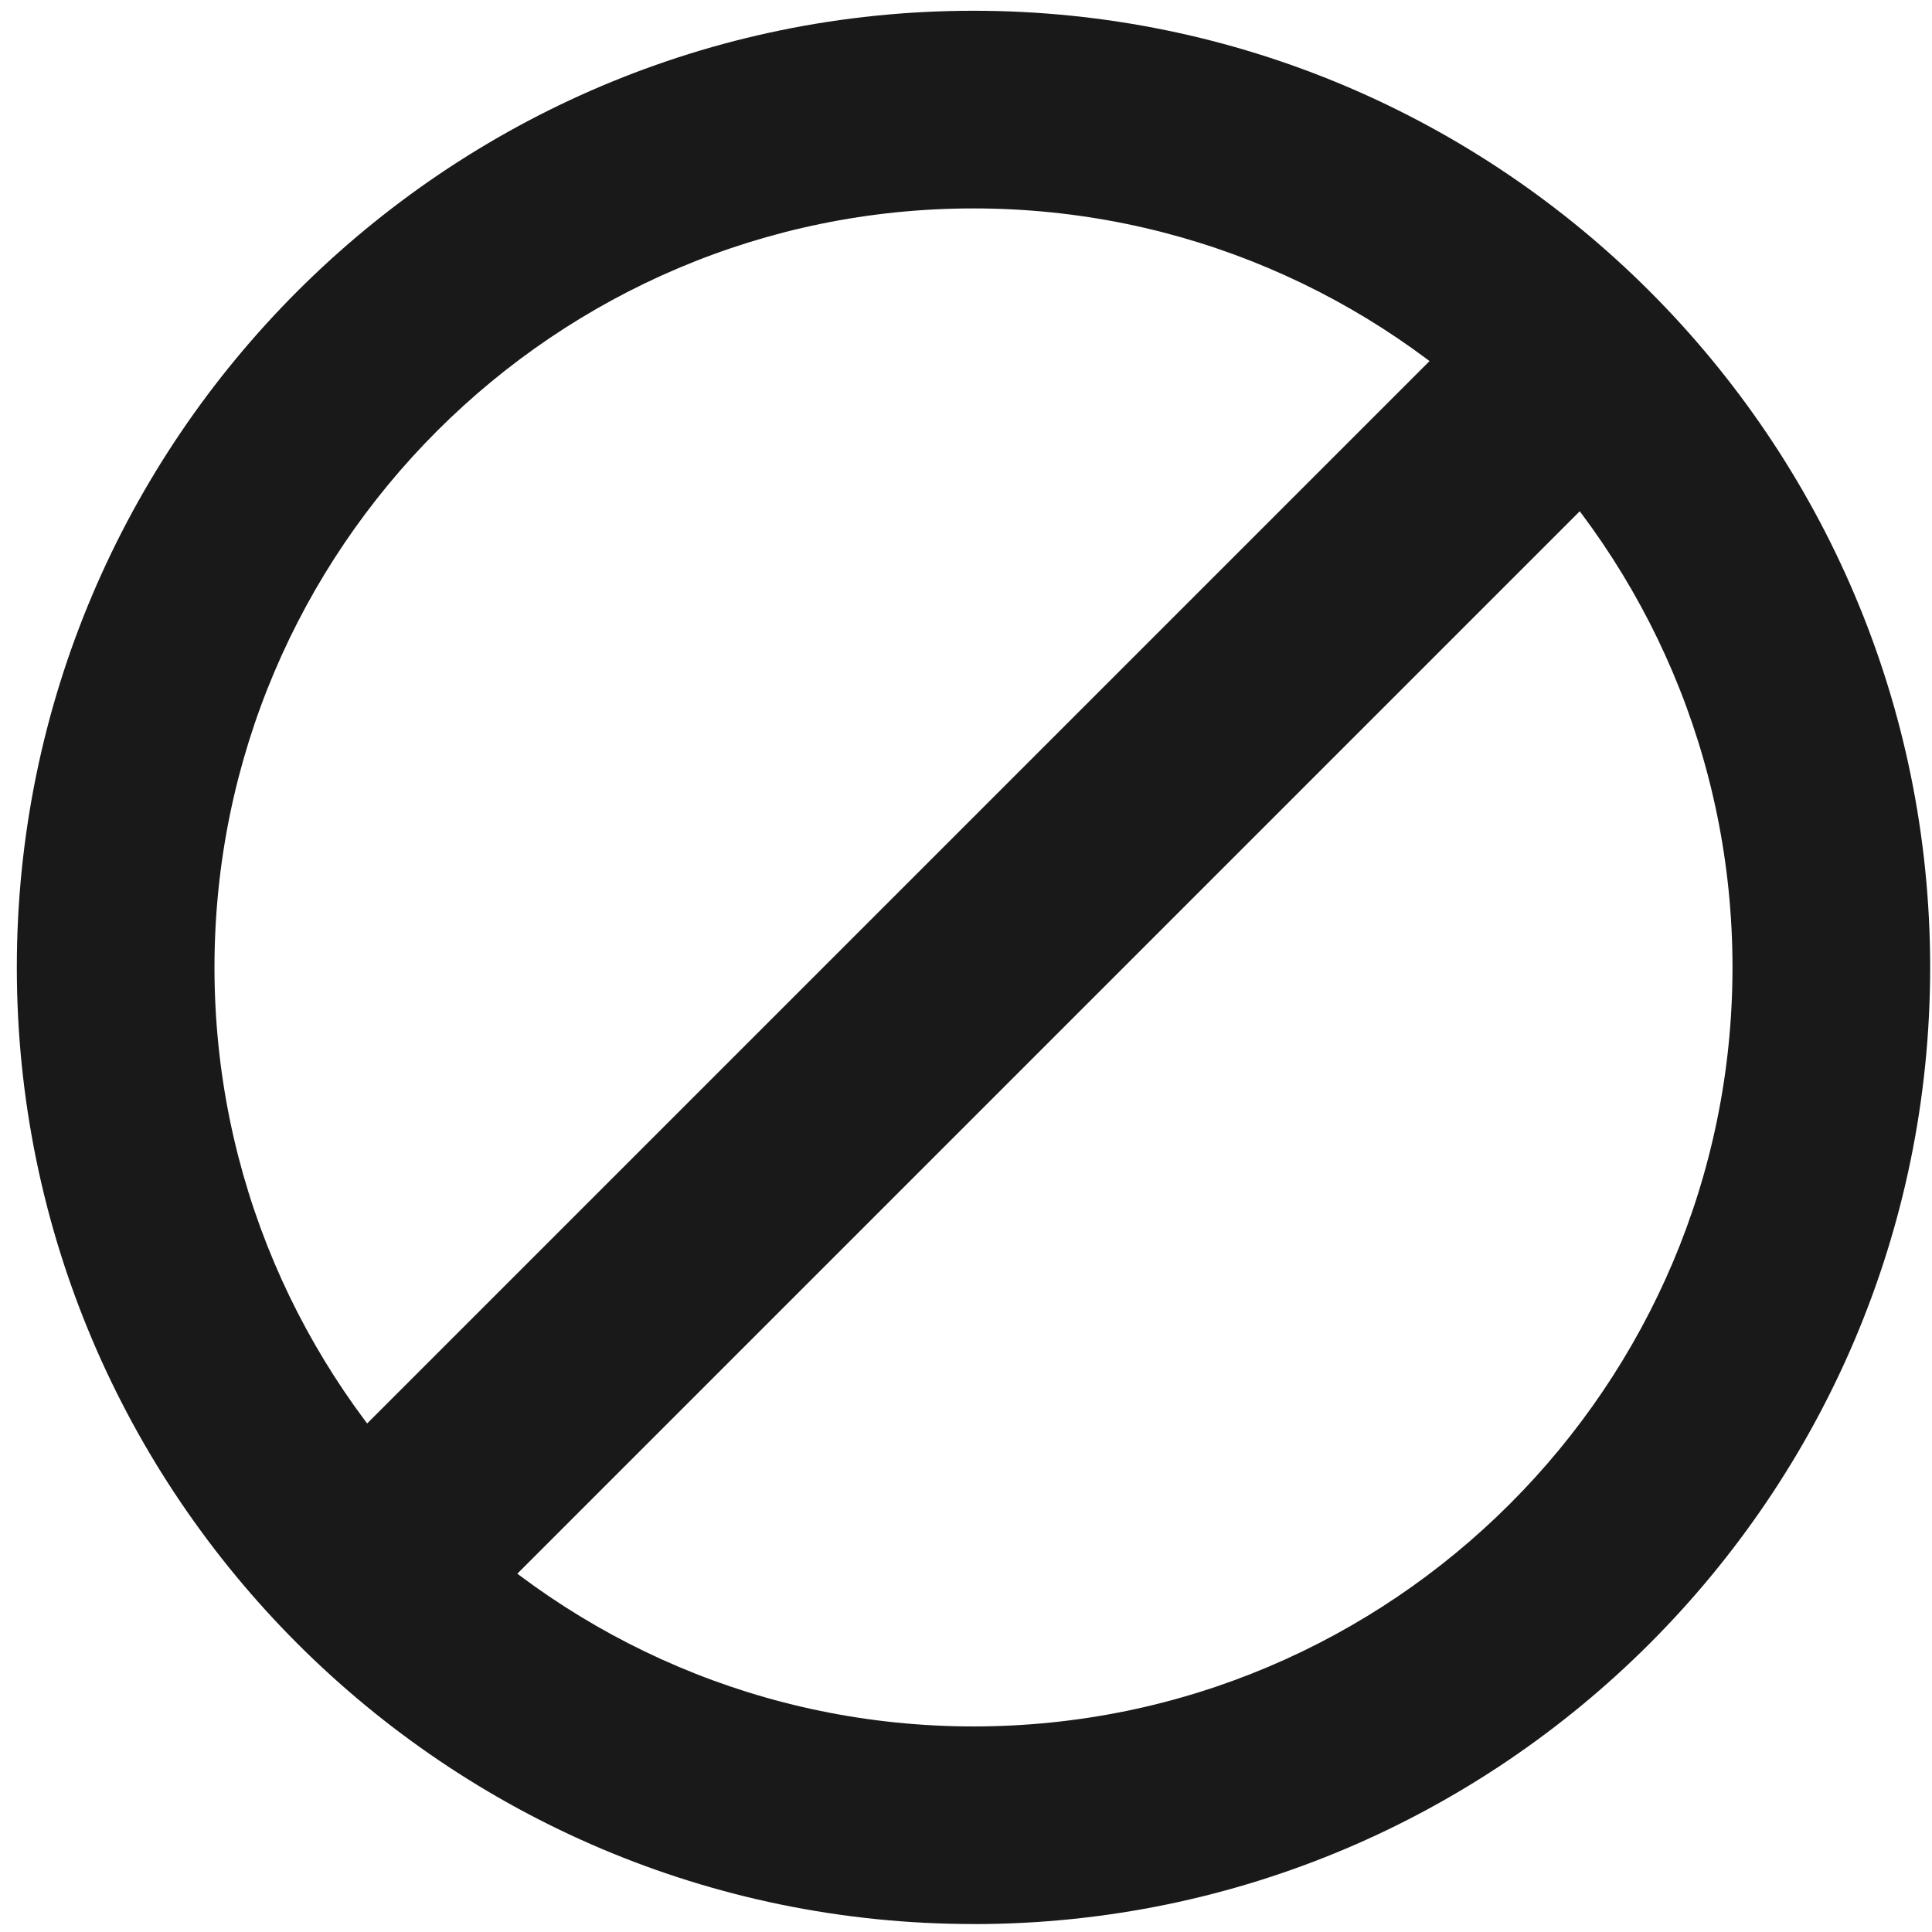
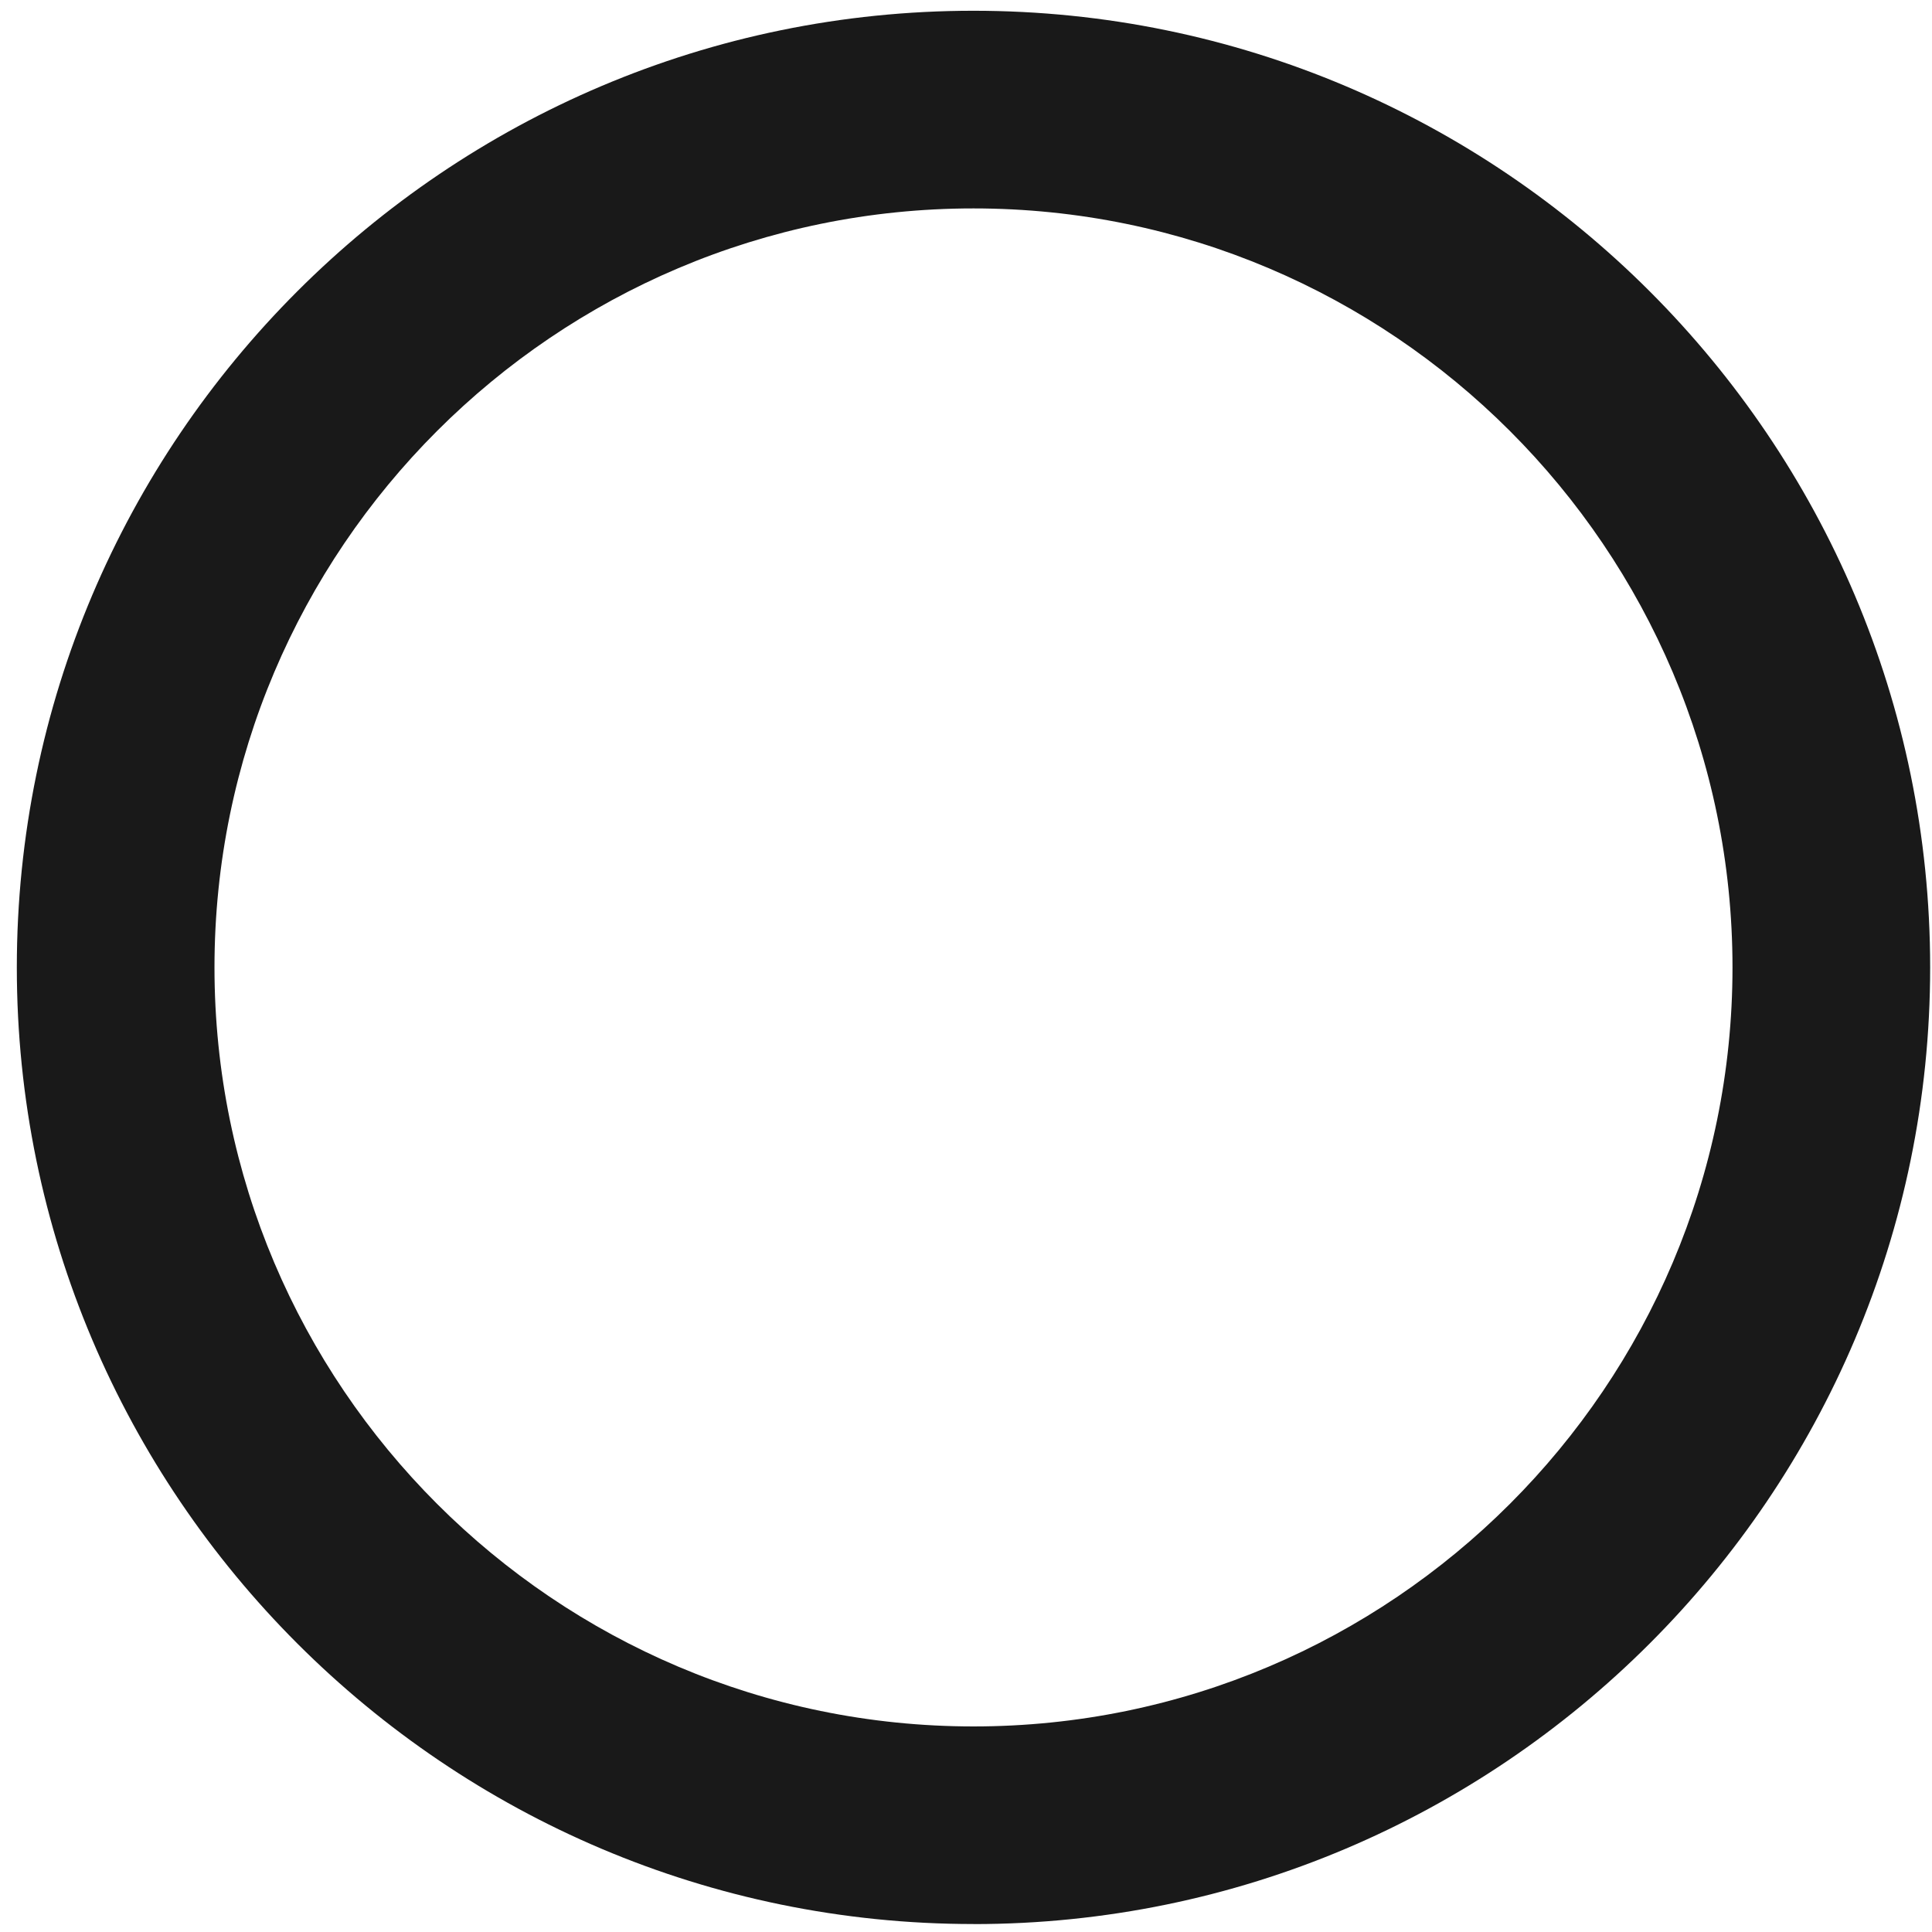
<svg xmlns="http://www.w3.org/2000/svg" id="Layer_2" viewBox="0 0 325 325">
  <defs>
    <style>.cls-1{fill:#191919;}</style>
  </defs>
  <path class="cls-1" d="M163.76,323.66C75.02,323.66,2.83,251.47,2.83,162.74S75.02,1.81,163.76,1.81s160.93,72.19,160.93,160.93-72.19,160.93-160.93,160.93ZM163.76,35.06c-70.4,0-127.68,57.28-127.68,127.68s57.28,127.68,127.68,127.68,127.68-57.28,127.68-127.68-57.28-127.68-127.68-127.68Z" />
-   <rect class="cls-1" x="12.23" y="144.87" width="303.07" height="35.73" transform="translate(-67.11 163.45) rotate(-45)" />
</svg>